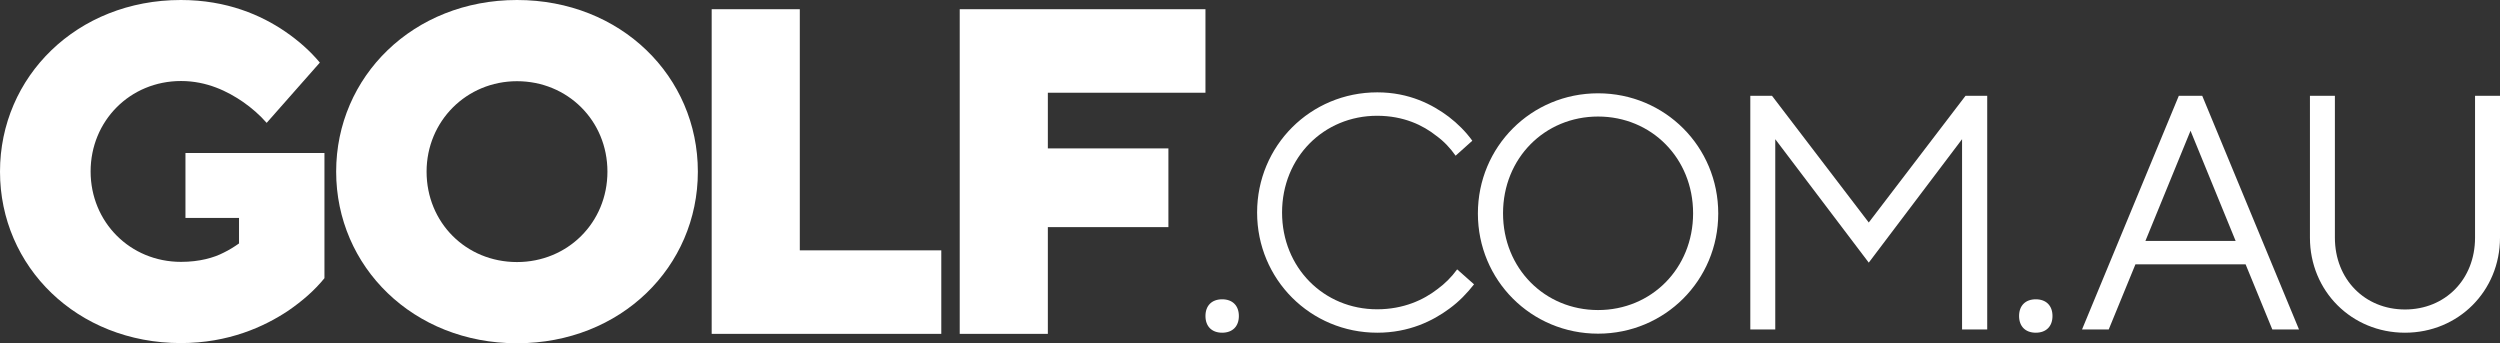
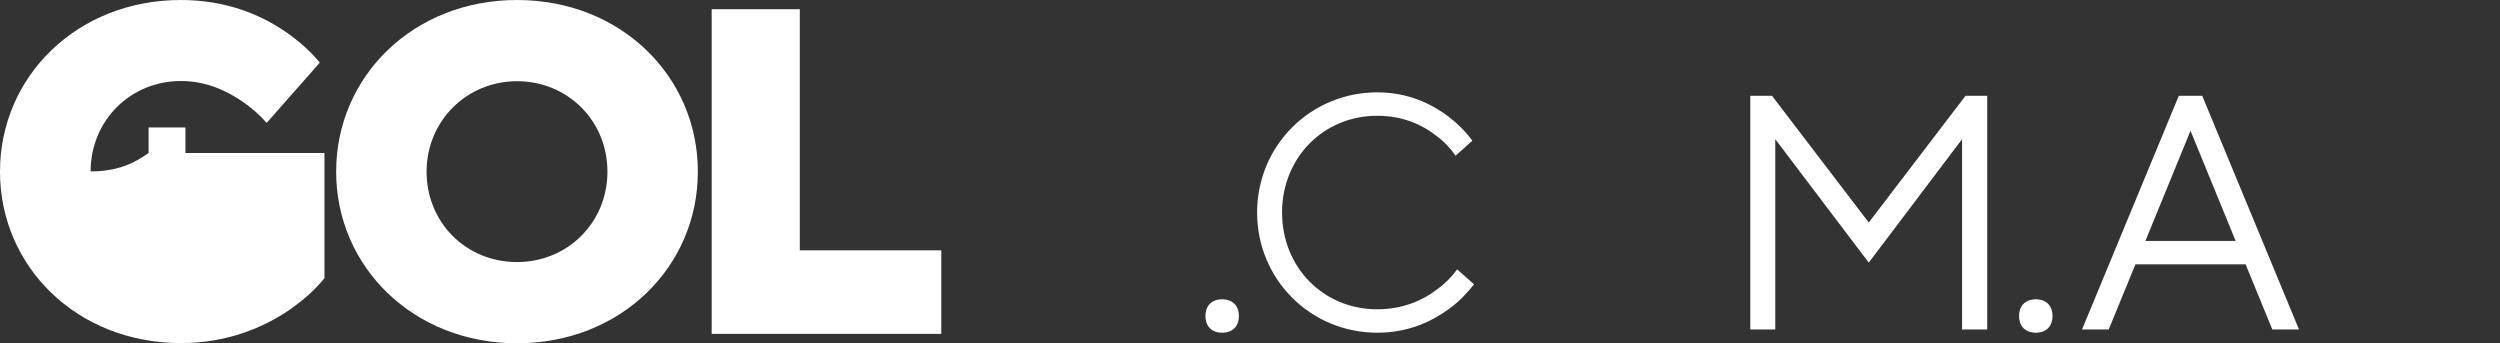
<svg xmlns="http://www.w3.org/2000/svg" version="1.1" id="Layer_2_00000128483225166437210280000014589761361324620189_" x="0px" y="0px" viewBox="0 0 1302.2 178.7" style="enable-background:new 0 0 1302.2 178.7;" xml:space="preserve">
  <rect x="0" y="0" width="1302.2" height="178.7" fill="#333333" stroke="none" />
  <style type="text/css">
	.st0{fill:#FFFFFF;}
</style>
  <g id="Layer_1-2">
    <g>
-       <path class="st0" d="M96.6,79.7H169v65.2c-5.1,6.3-11.4,11.8-18.8,16.9c-12.6,8.4-31.2,16.9-56,16.9C40.1,178.7,0,138.9,0,89.4    S40.1,0,94.2,0c24.1,0,42,8,54.3,16.4c7,4.8,13,10.1,18.1,16.2L138.9,64c-3.6-4.1-7.7-7.7-12.3-10.9c-8-5.5-18.8-10.9-32.3-10.9    c-26.6,0-47.1,20.8-47.1,47.1s20.5,47.1,47.1,47.1c9.7,0,17.2-2.2,22.2-4.8c2.9-1.4,5.6-3.1,8-4.8v-13.3H96.6L96.6,79.7L96.6,79.7    z" />
+       <path class="st0" d="M96.6,79.7H169v65.2c-5.1,6.3-11.4,11.8-18.8,16.9c-12.6,8.4-31.2,16.9-56,16.9C40.1,178.7,0,138.9,0,89.4    S40.1,0,94.2,0c24.1,0,42,8,54.3,16.4c7,4.8,13,10.1,18.1,16.2L138.9,64c-3.6-4.1-7.7-7.7-12.3-10.9c-8-5.5-18.8-10.9-32.3-10.9    c-26.6,0-47.1,20.8-47.1,47.1c9.7,0,17.2-2.2,22.2-4.8c2.9-1.4,5.6-3.1,8-4.8v-13.3H96.6L96.6,79.7L96.6,79.7    z" />
      <path class="st0" d="M269.3,136.5c26.3,0,47.1-20.5,47.1-47.1s-20.8-47.1-47.1-47.1s-47.1,20.8-47.1,47.1    C222.2,115.9,242.7,136.5,269.3,136.5 M269.3,0c54.1,0,94.2,39.8,94.2,89.4s-40.1,89.4-94.2,89.4s-94.2-39.9-94.2-89.4    S215.2,0,269.3,0" />
      <polygon class="st0" points="370.7,4.8 370.7,173.9 490.3,173.9 490.3,130.4 416.6,130.4 416.6,4.8   " />
-       <polygon class="st0" points="499.9,4.8 499.9,173.9 545.8,173.9 545.8,118.3 608.6,118.3 608.6,77.3 545.8,77.3 545.8,48.3     627.9,48.3 627.9,4.8   " />
      <path class="st0" d="M636.6,155.9c5.4,0,8.7,3.3,8.7,8.7s-3.3,8.7-8.7,8.7s-8.7-3.3-8.7-8.7S631.2,155.9,636.6,155.9" />
      <path class="st0" d="M767.8,148.1c-3.7,4.7-7.8,9-12.9,12.7c-8.5,6.3-20.9,12.5-37.5,12.5c-34.8,0-62.6-27.8-62.6-62.6    s27.8-62.6,62.6-62.6c16.7,0,28.8,6.4,37.2,12.7c4.7,3.6,8.9,7.8,12.3,12.5l-8.7,7.8c-2.8-4-6.1-7.5-10.1-10.4    c-6.8-5.4-16.9-10.4-30.8-10.4c-27.8,0-49.5,21.7-49.5,50.4s21.7,50.4,49.5,50.4c13.9,0,24.3-5,31.3-10.4c4-2.9,7.5-6.4,10.4-10.4    L767.8,148.1L767.8,148.1z" />
-       <path class="st0" d="M832.4,48.6c34.8,0,62.6,27.8,62.6,62.6s-27.8,62.6-62.6,62.6s-62.6-27.8-62.6-62.6S797.6,48.6,832.4,48.6     M881.9,111.1c0-28.7-21.7-50.4-49.5-50.4s-49.5,21.7-49.5,50.4s21.7,50.4,49.5,50.4S881.9,139.8,881.9,111.1" />
      <polygon class="st0" points="911.7,49.9 923,49.9 973.4,115.9 1023.8,49.9 1035.1,49.9 1035.1,171.6 1022,171.6 1022,72.5     973.4,136.8 924.7,72.5 924.7,171.6 911.7,171.6   " />
      <path class="st0" d="M1060.4,155.9c5.4,0,8.7,3.3,8.7,8.7s-3.3,8.7-8.7,8.7s-8.7-3.3-8.7-8.7S1055,155.9,1060.4,155.9" />
      <path class="st0" d="M1134.9,49.9h12.2l50.4,121.7h-13.9l-13.9-33.9h-57.4l-13.9,33.9h-13.9L1134.9,49.9L1134.9,49.9z     M1164.5,125.5L1141,68.1l-23.5,57.4H1164.5L1164.5,125.5z" />
-       <path class="st0" d="M1203.2,49.9h13v73.9c0,21.7,15.6,37.4,36.5,37.4s36.5-15.6,36.5-37.4V49.9h13v73.9    c0,27.8-21.7,49.5-49.5,49.5s-49.5-21.7-49.5-49.5L1203.2,49.9L1203.2,49.9z" />
    </g>
  </g>
</svg>